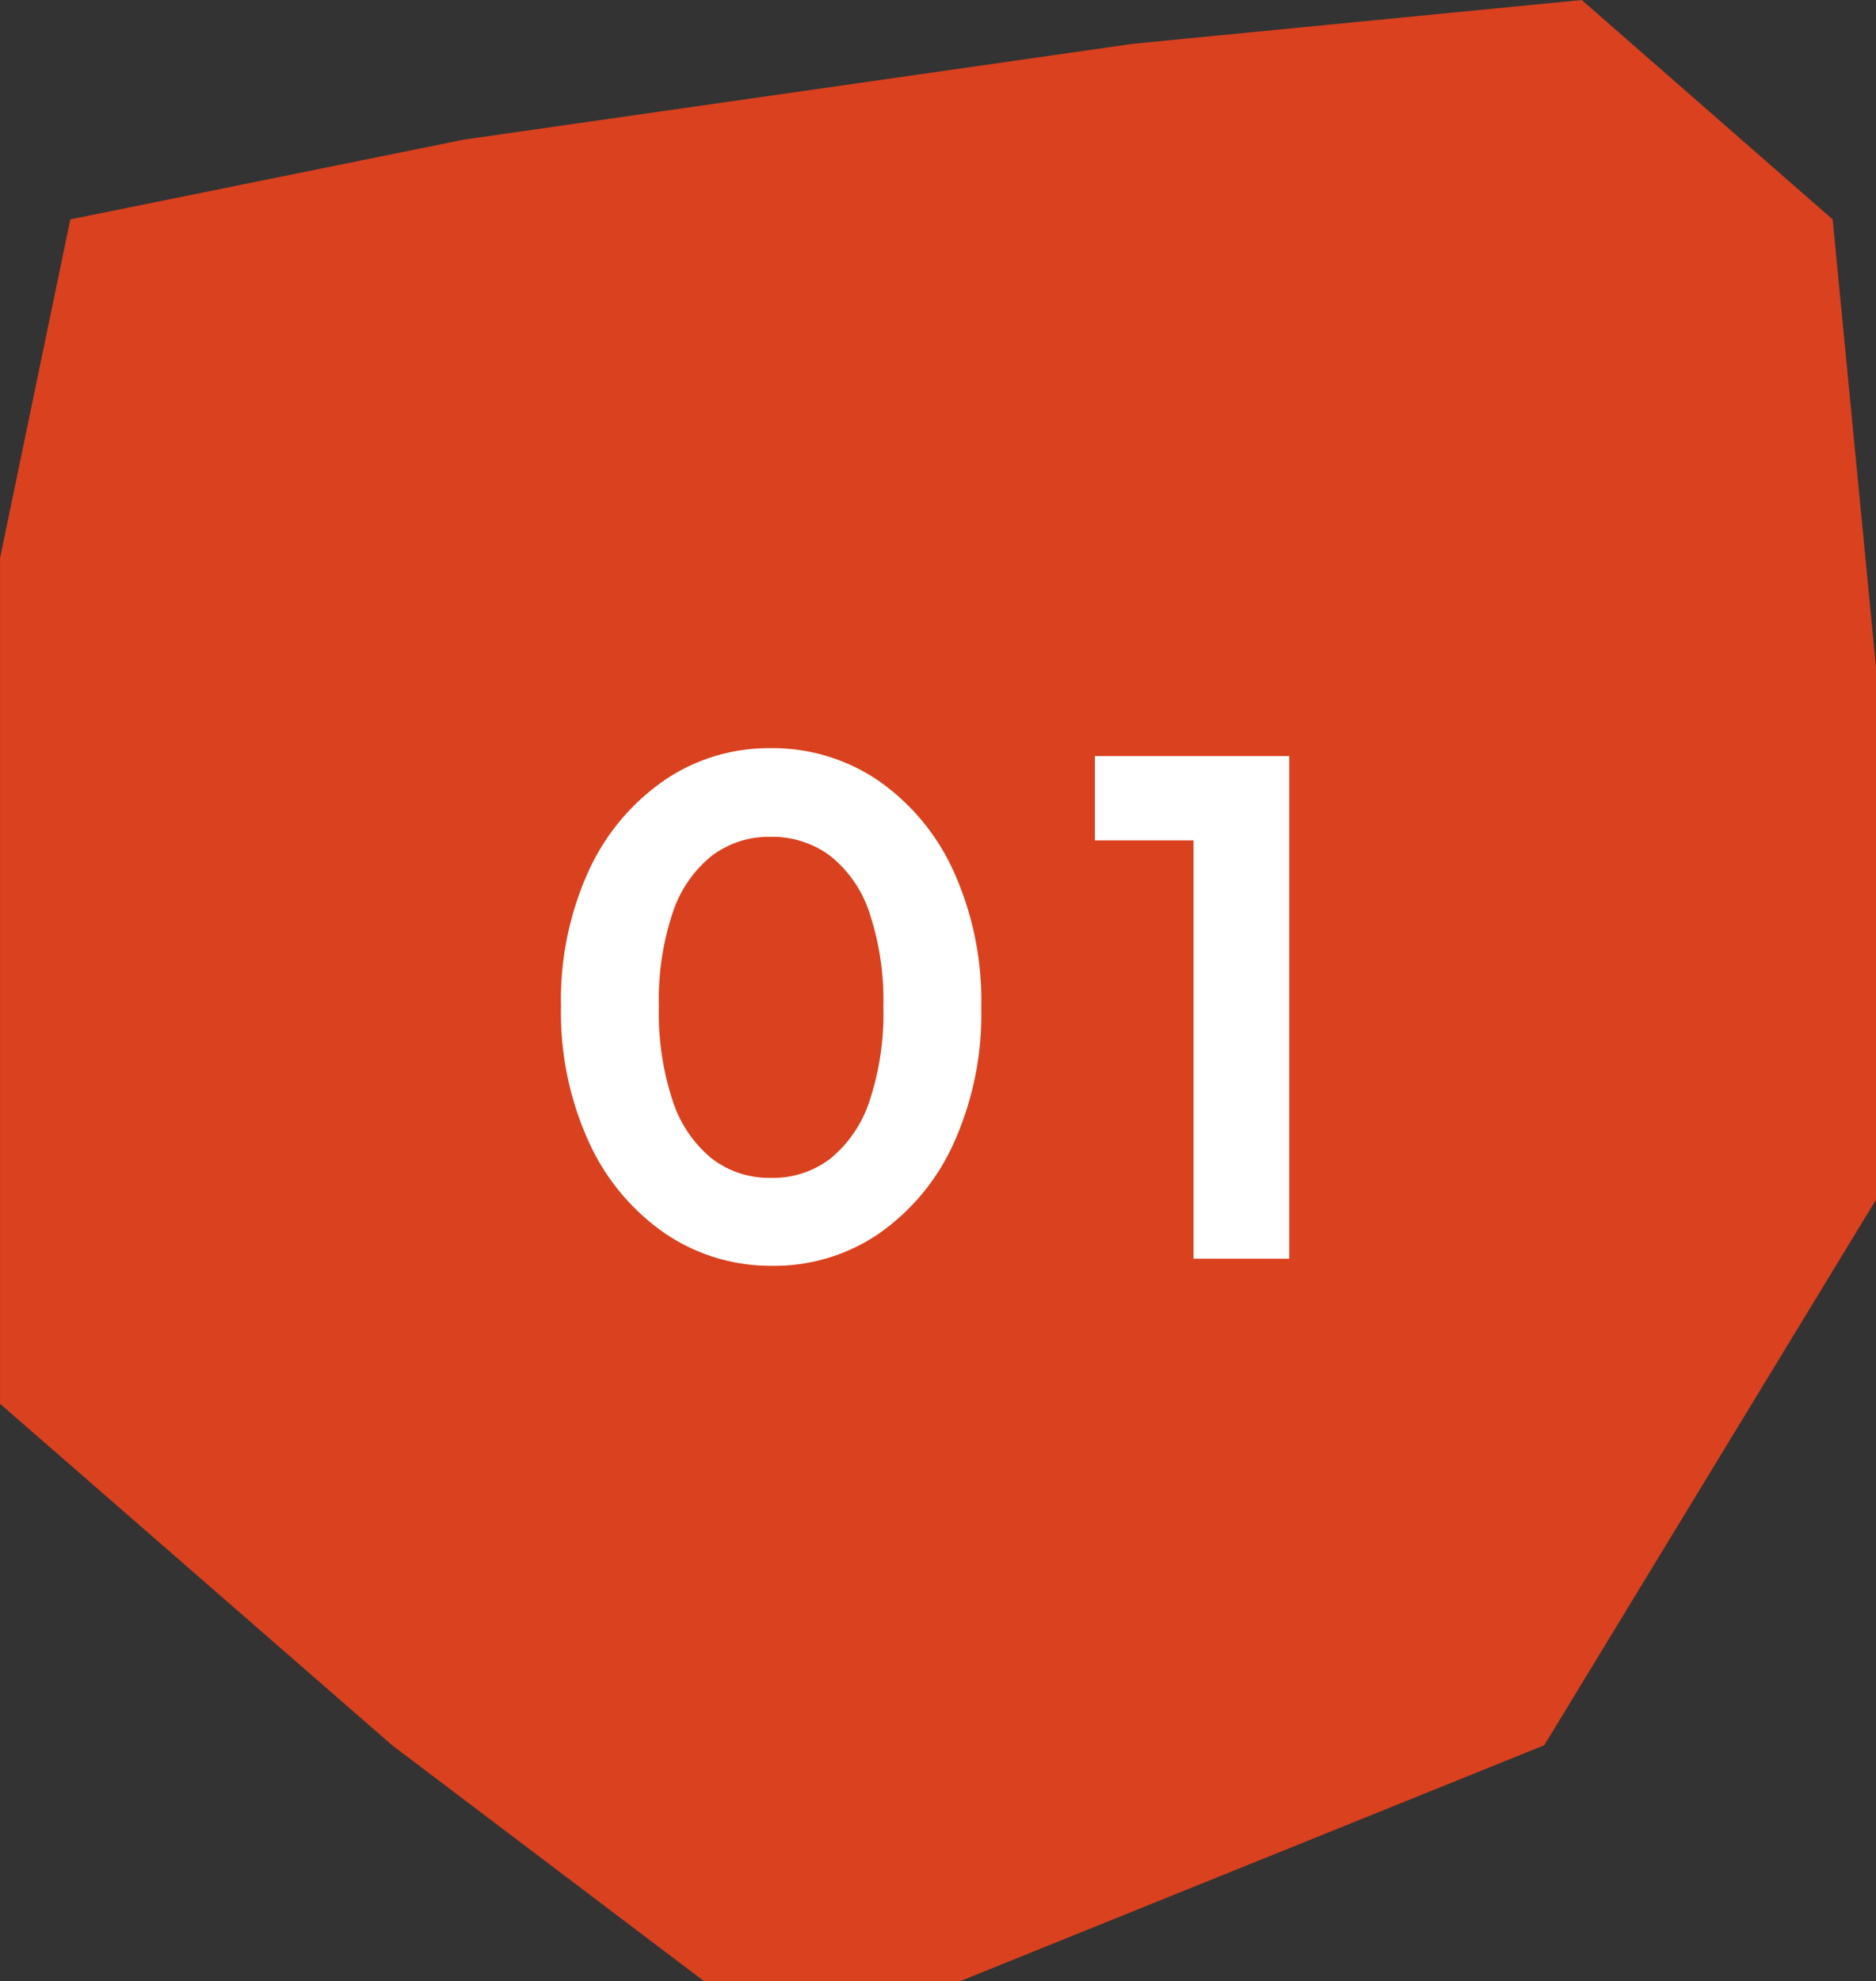
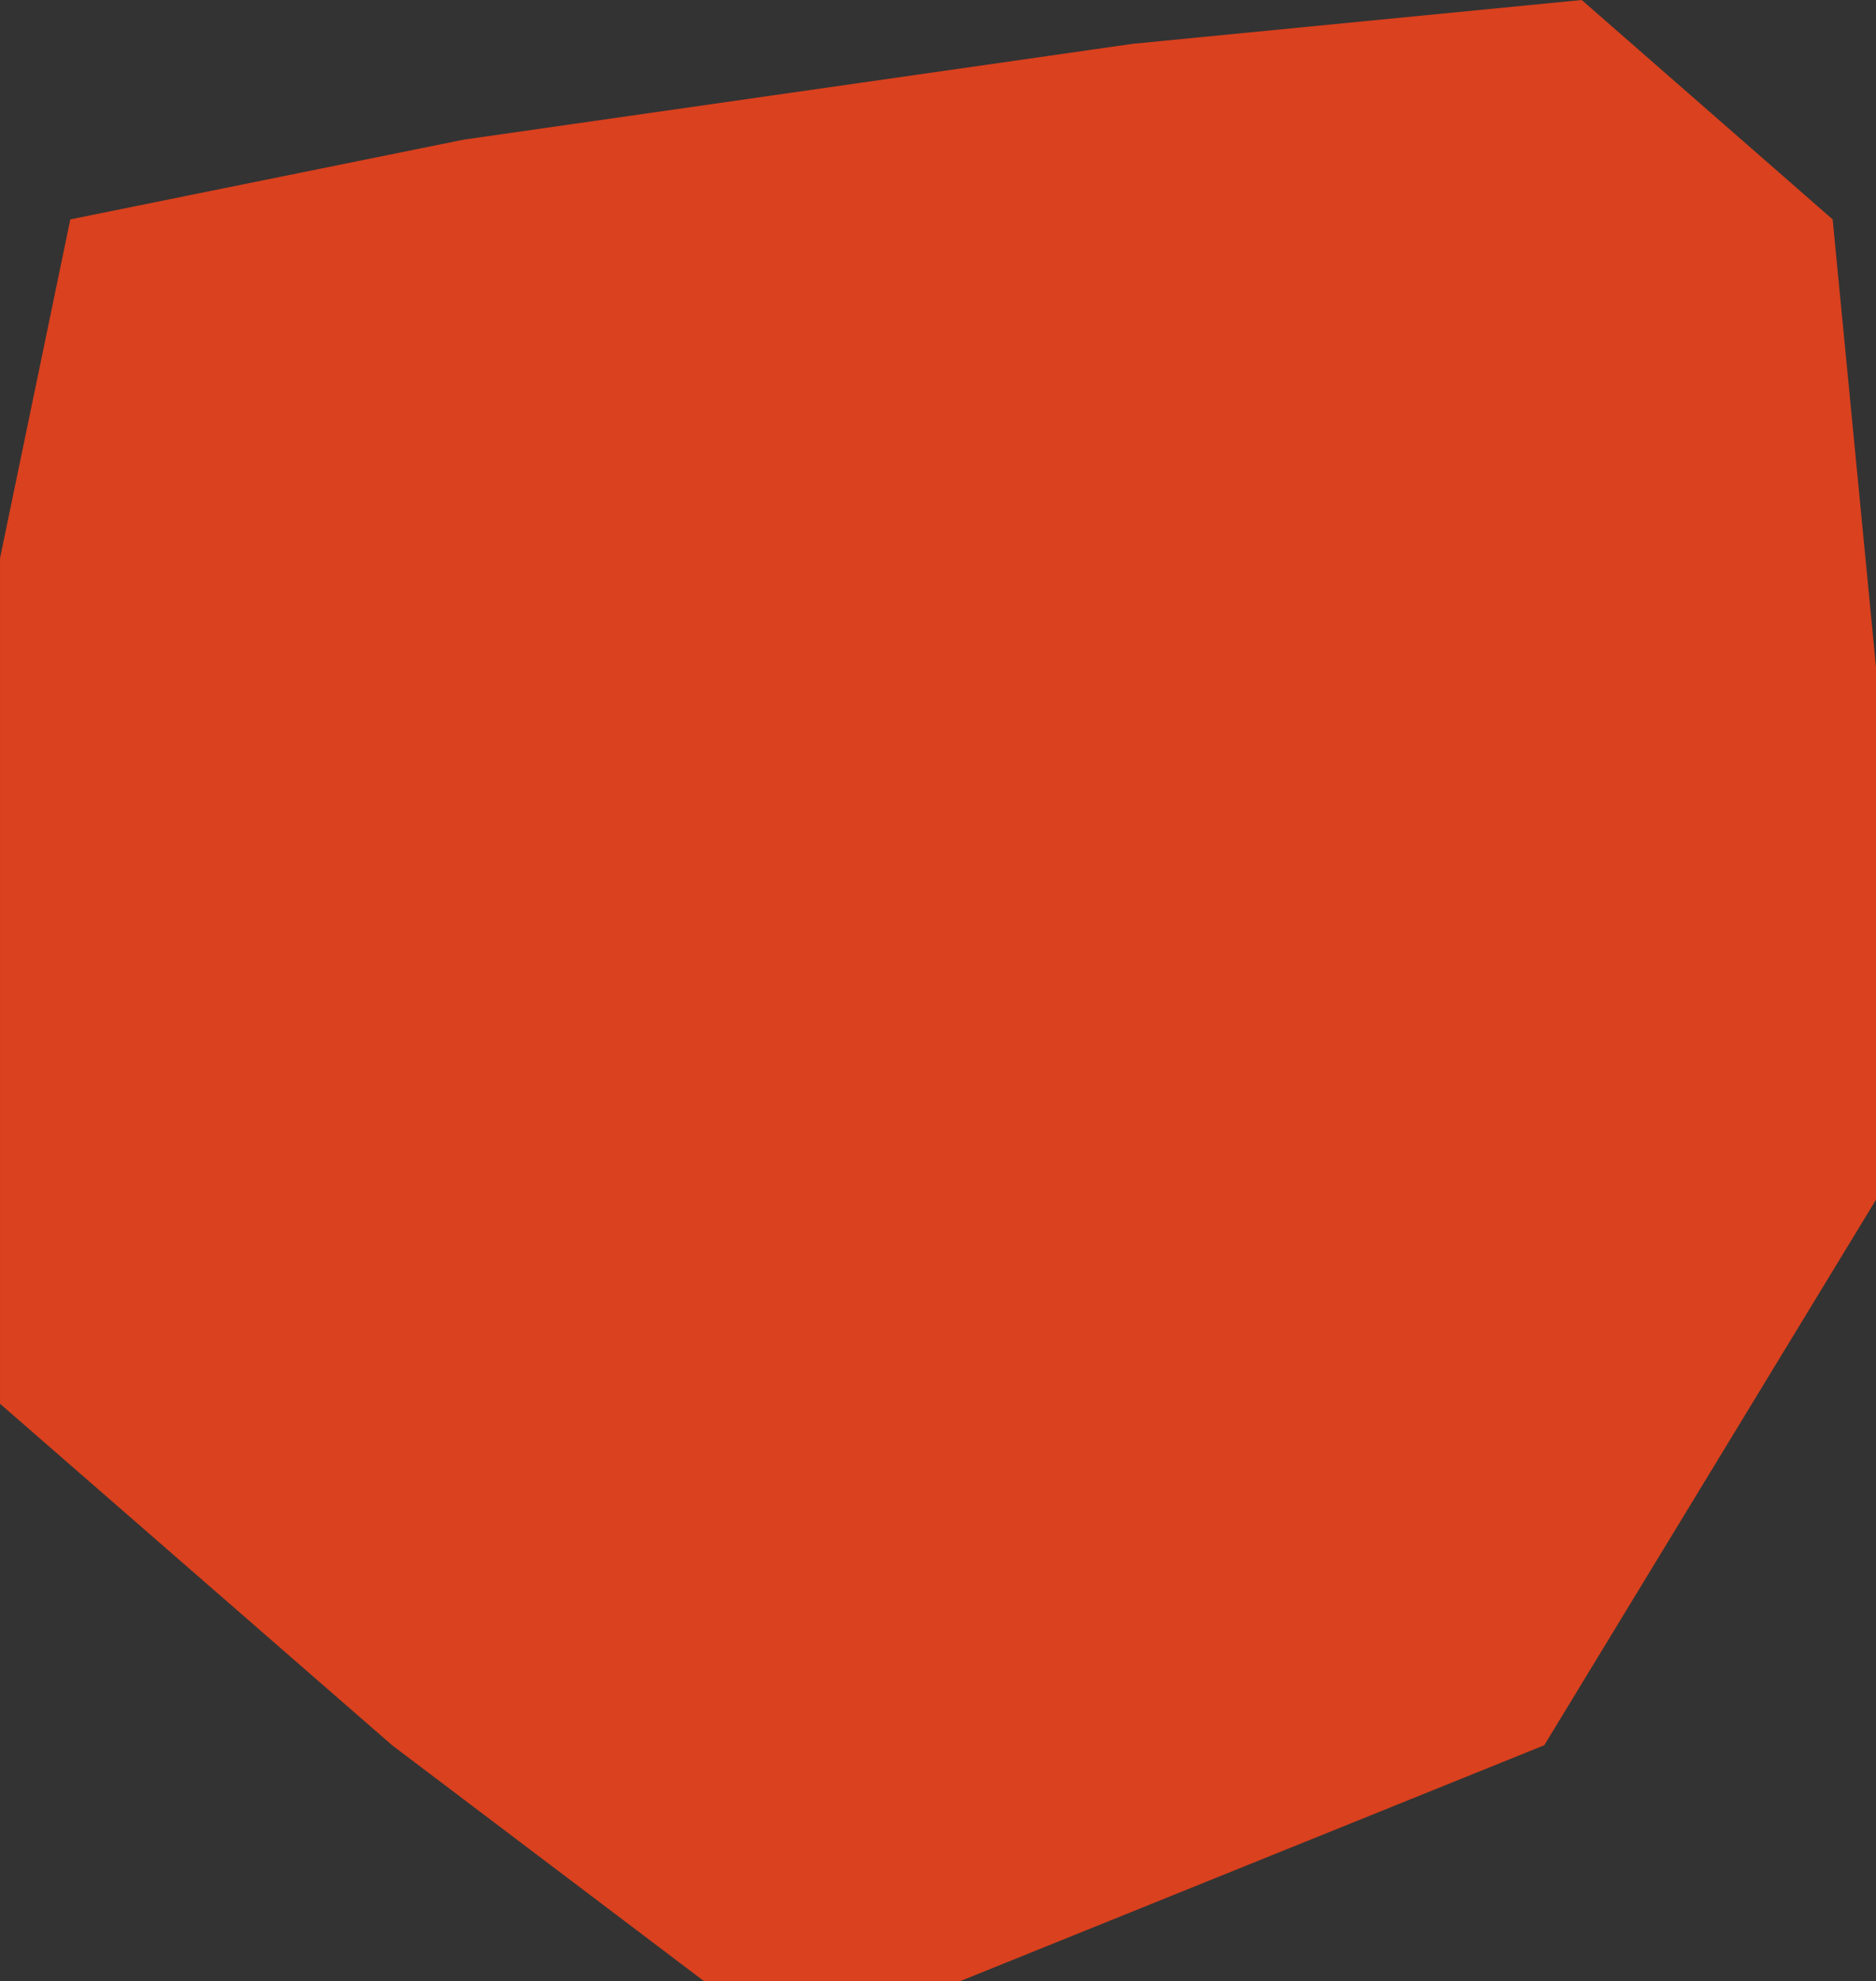
<svg xmlns="http://www.w3.org/2000/svg" id="コンポーネント_72_52" data-name="コンポーネント 72 – 52" width="104.995" height="110.837" viewBox="0 0 104.995 110.837">
  <rect x="0" y="0" width="104.995" height="110.837" fill="#333333" stroke="none" />
  <path id="パス_183824" data-name="パス 183824" d="M-13068.452-4555.244l37.433-5.36,25.134-2.452,14.044,12.275,2.427,25.061v29.784l-18.568,30.523-32.681,13.194h-14.351l-17.45-13.194-21.945-19.106v-47.306l3.934-18.957Z" transform="translate(13094.41 4563.056)" fill="#da411e" />
-   <path id="パス_183841" data-name="パス 183841" d="M-9.26.4a10.521,10.521,0,0,1-6-1.8,12.463,12.463,0,0,1-4.26-5.08,17.416,17.416,0,0,1-1.58-7.64,17.342,17.342,0,0,1,1.56-7.6,12.431,12.431,0,0,1,4.22-5.04,10.362,10.362,0,0,1,5.94-1.8,10.493,10.493,0,0,1,6.02,1.8A12.406,12.406,0,0,1,.86-21.7a17.573,17.573,0,0,1,1.56,7.66A17.474,17.474,0,0,1,.86-6.42a12.318,12.318,0,0,1-4.2,5.04A10.351,10.351,0,0,1-9.26.4Zm-.08-4.92A5.276,5.276,0,0,0-6.02-5.6,6.936,6.936,0,0,0-3.84-8.8a15.425,15.425,0,0,0,.78-5.28,15.425,15.425,0,0,0-.78-5.28,6.733,6.733,0,0,0-2.2-3.18A5.428,5.428,0,0,0-9.38-23.6a5.281,5.281,0,0,0-3.28,1.06,6.8,6.8,0,0,0-2.18,3.16,15.251,15.251,0,0,0-.78,5.26,15.565,15.565,0,0,0,.78,5.32,6.936,6.936,0,0,0,2.18,3.2A5.276,5.276,0,0,0-9.34-4.52ZM14.3,0V-28.12h5.36V0ZM8.78-23.4v-4.72H19.26v4.72Z" transform="translate(52.498 70.419)" fill="#fff" />
</svg>